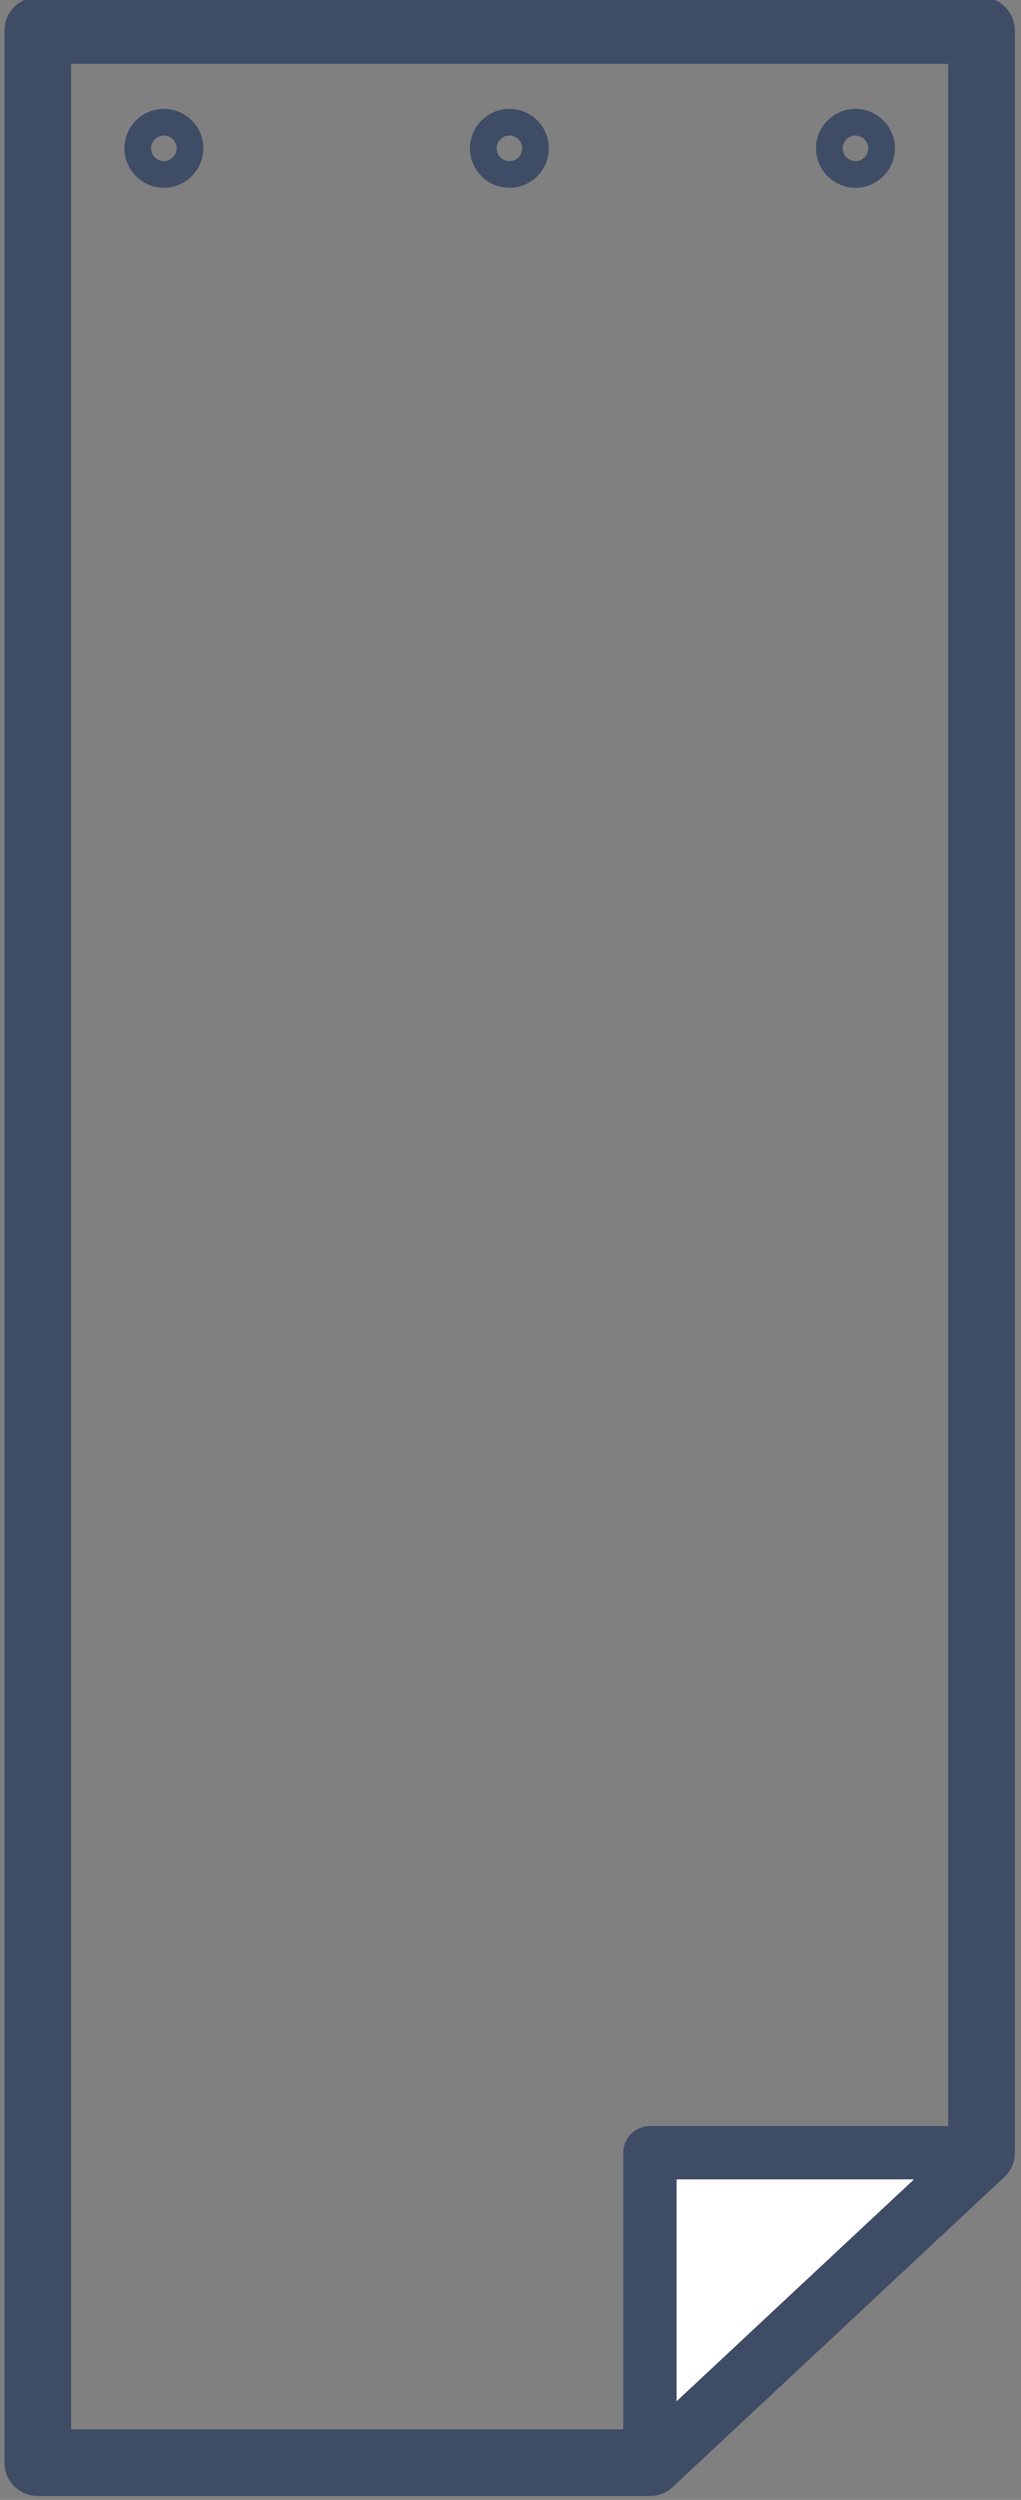
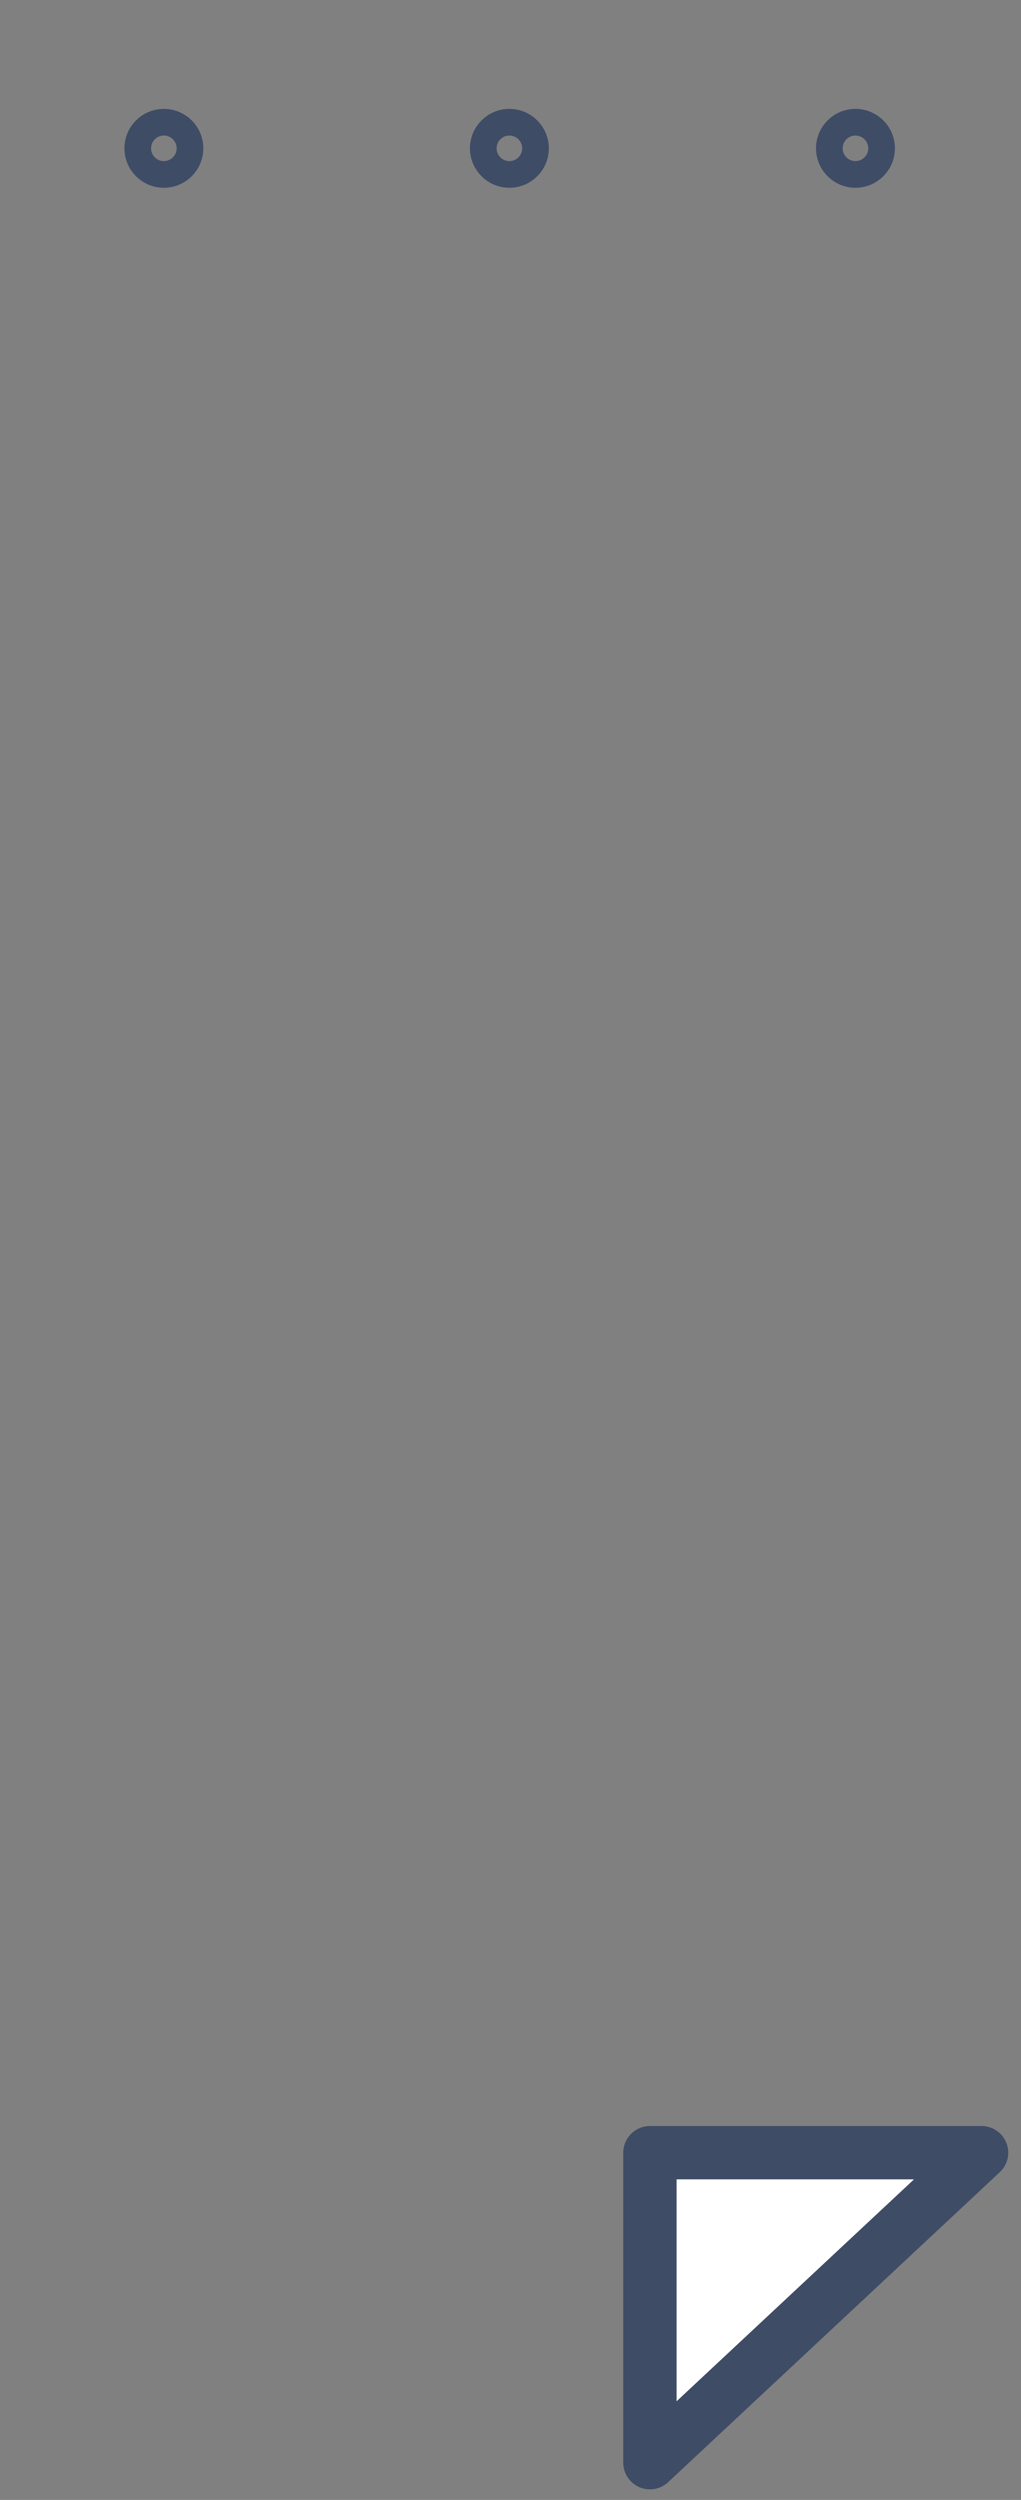
<svg xmlns="http://www.w3.org/2000/svg" id="Calque_1" version="1.1" viewBox="0 0 18.38 45">
  <rect x="0" y="0" width="18.38" height="45" fill="#808080" stroke="none" />
  <defs>
    <style> .st0 { fill: #fff; stroke-width: .96px; } .st0, .st1, .st2 { stroke: #3e4c66; stroke-linejoin: round; } .st1 { stroke-width: 1.2px; } .st1, .st2 { fill: none; } .st2 { stroke-width: .48px; } </style>
  </defs>
-   <polygon class="st1" points="11.7 44.33 .68 44.33 .68 .55 17.67 .55 17.67 38.75 11.7 44.33" />
  <circle class="st2" cx="2.95" cy="2.67" r=".47" />
  <circle class="st2" cx="9.17" cy="2.67" r=".47" />
  <circle class="st2" cx="15.4" cy="2.67" r=".47" />
  <polygon class="st0" points="17.67 38.75 11.7 38.75 11.7 44.33 17.67 38.75" />
</svg>